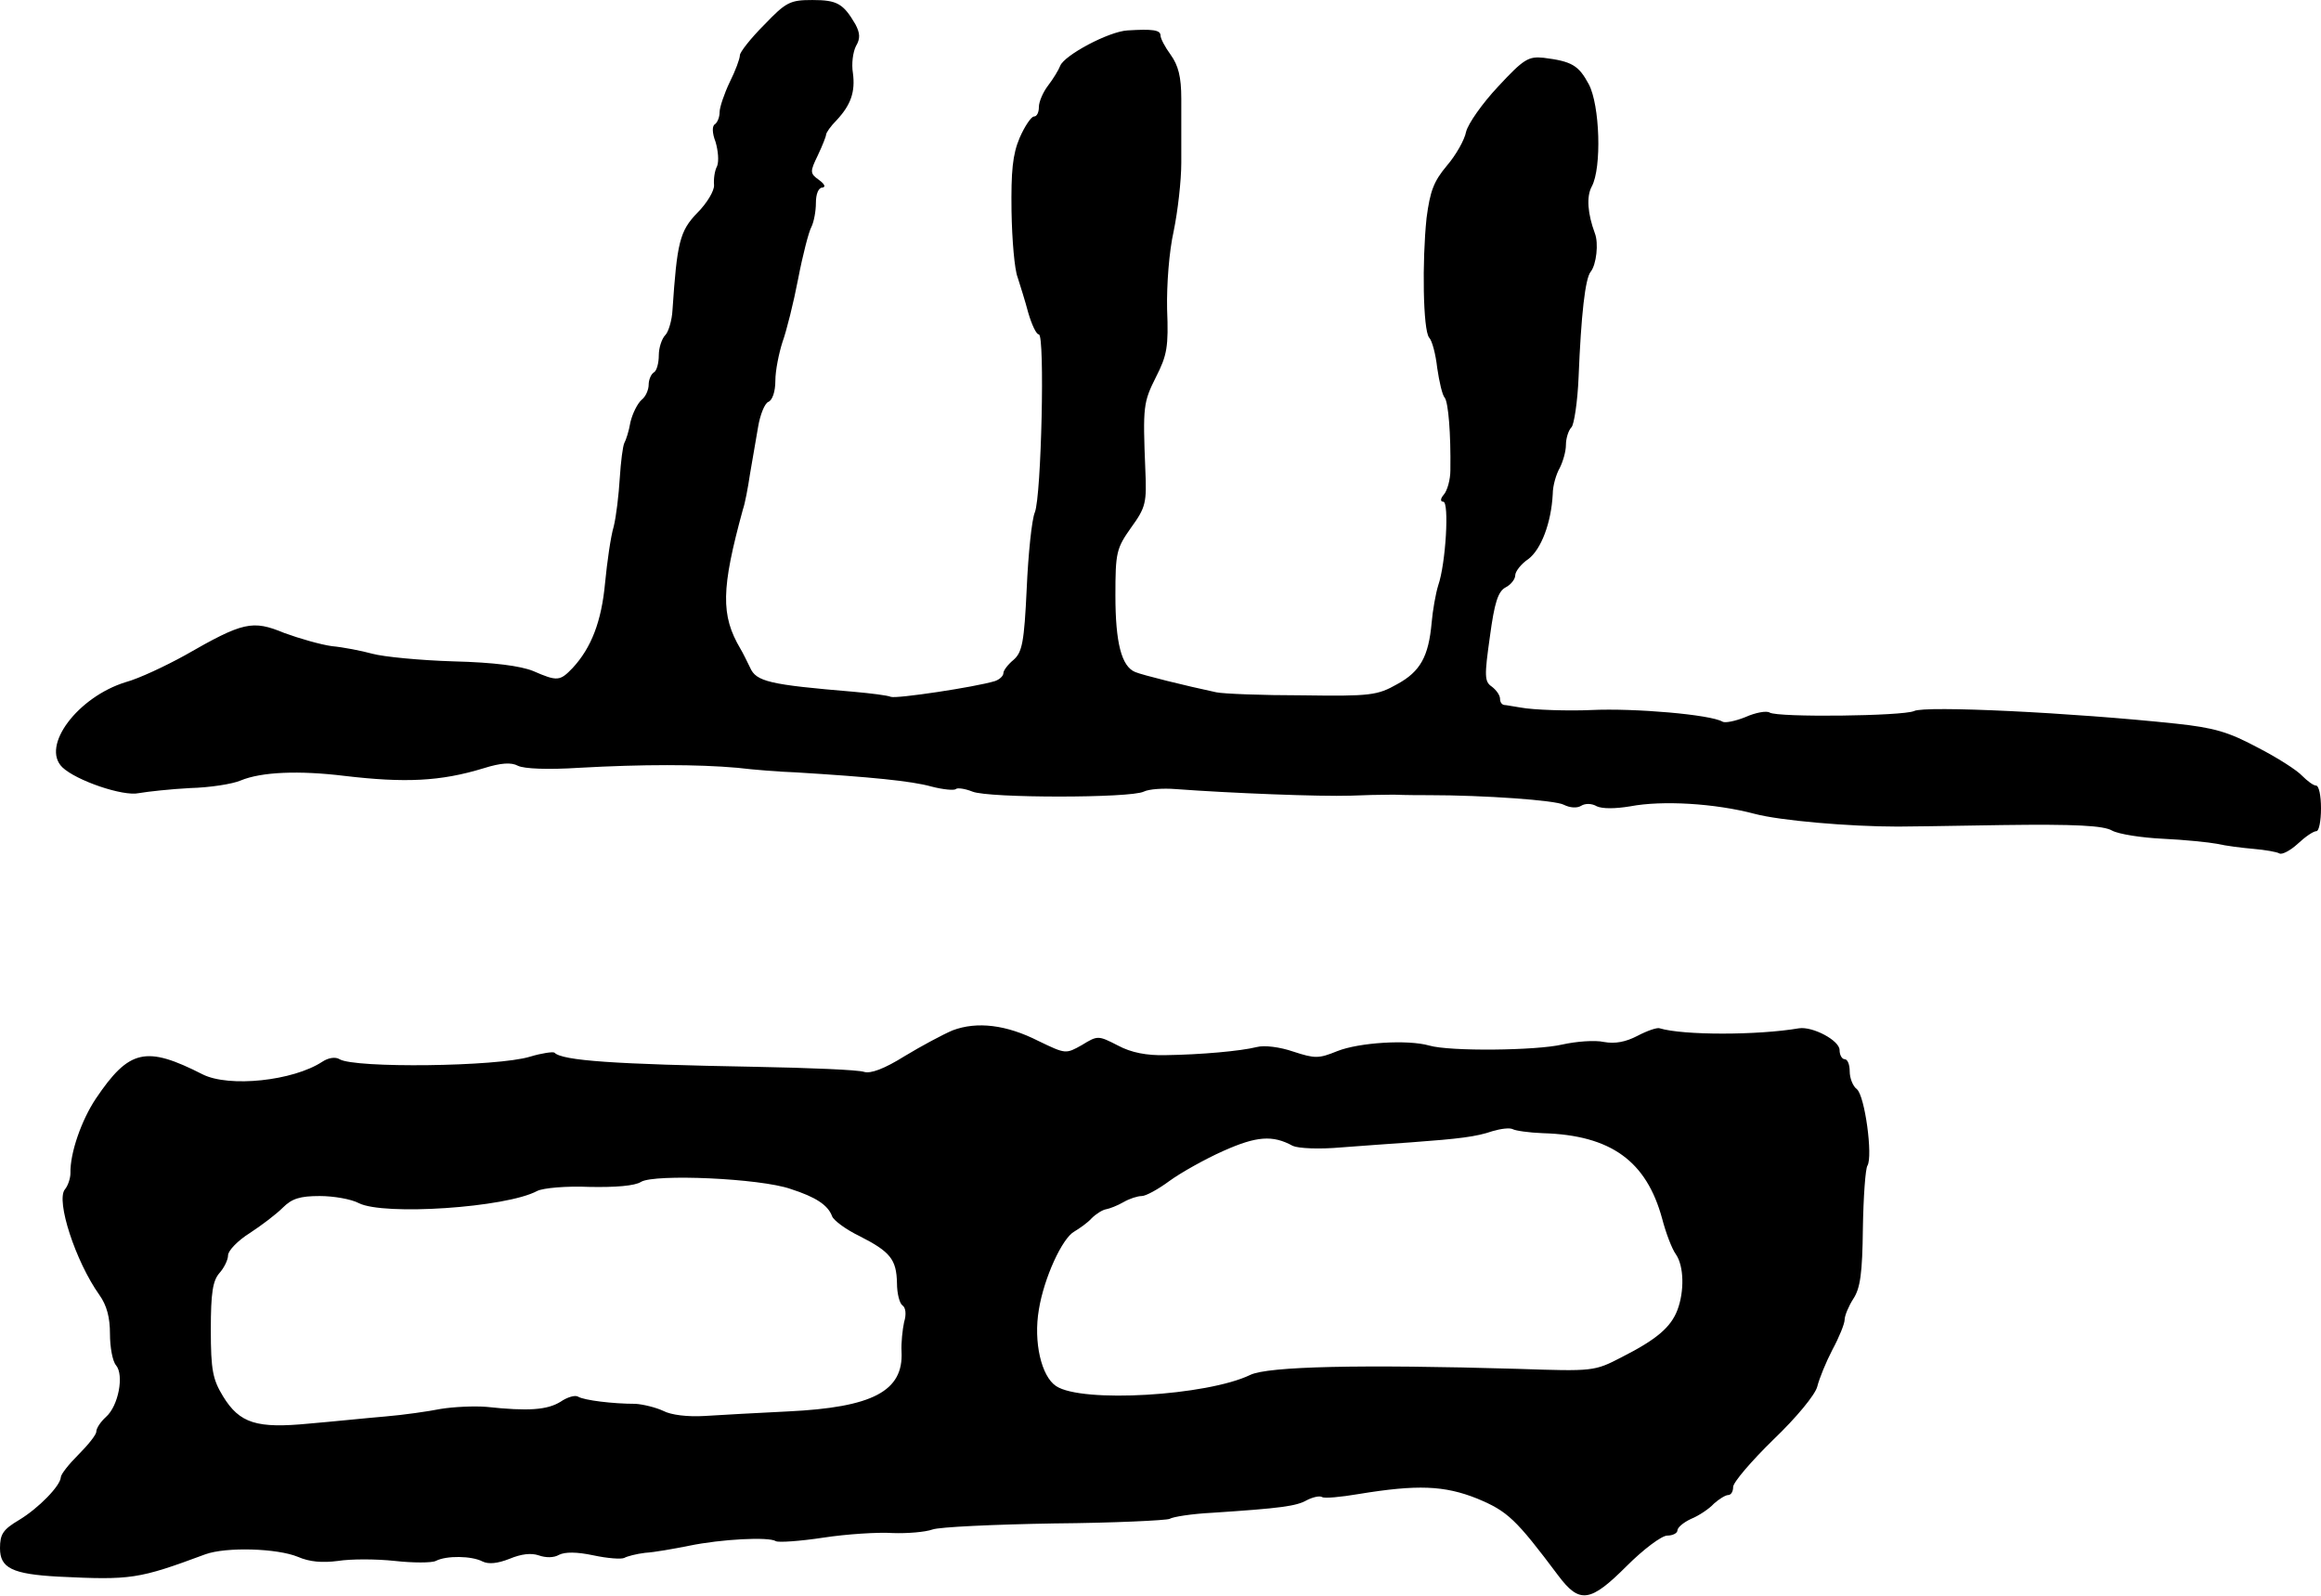
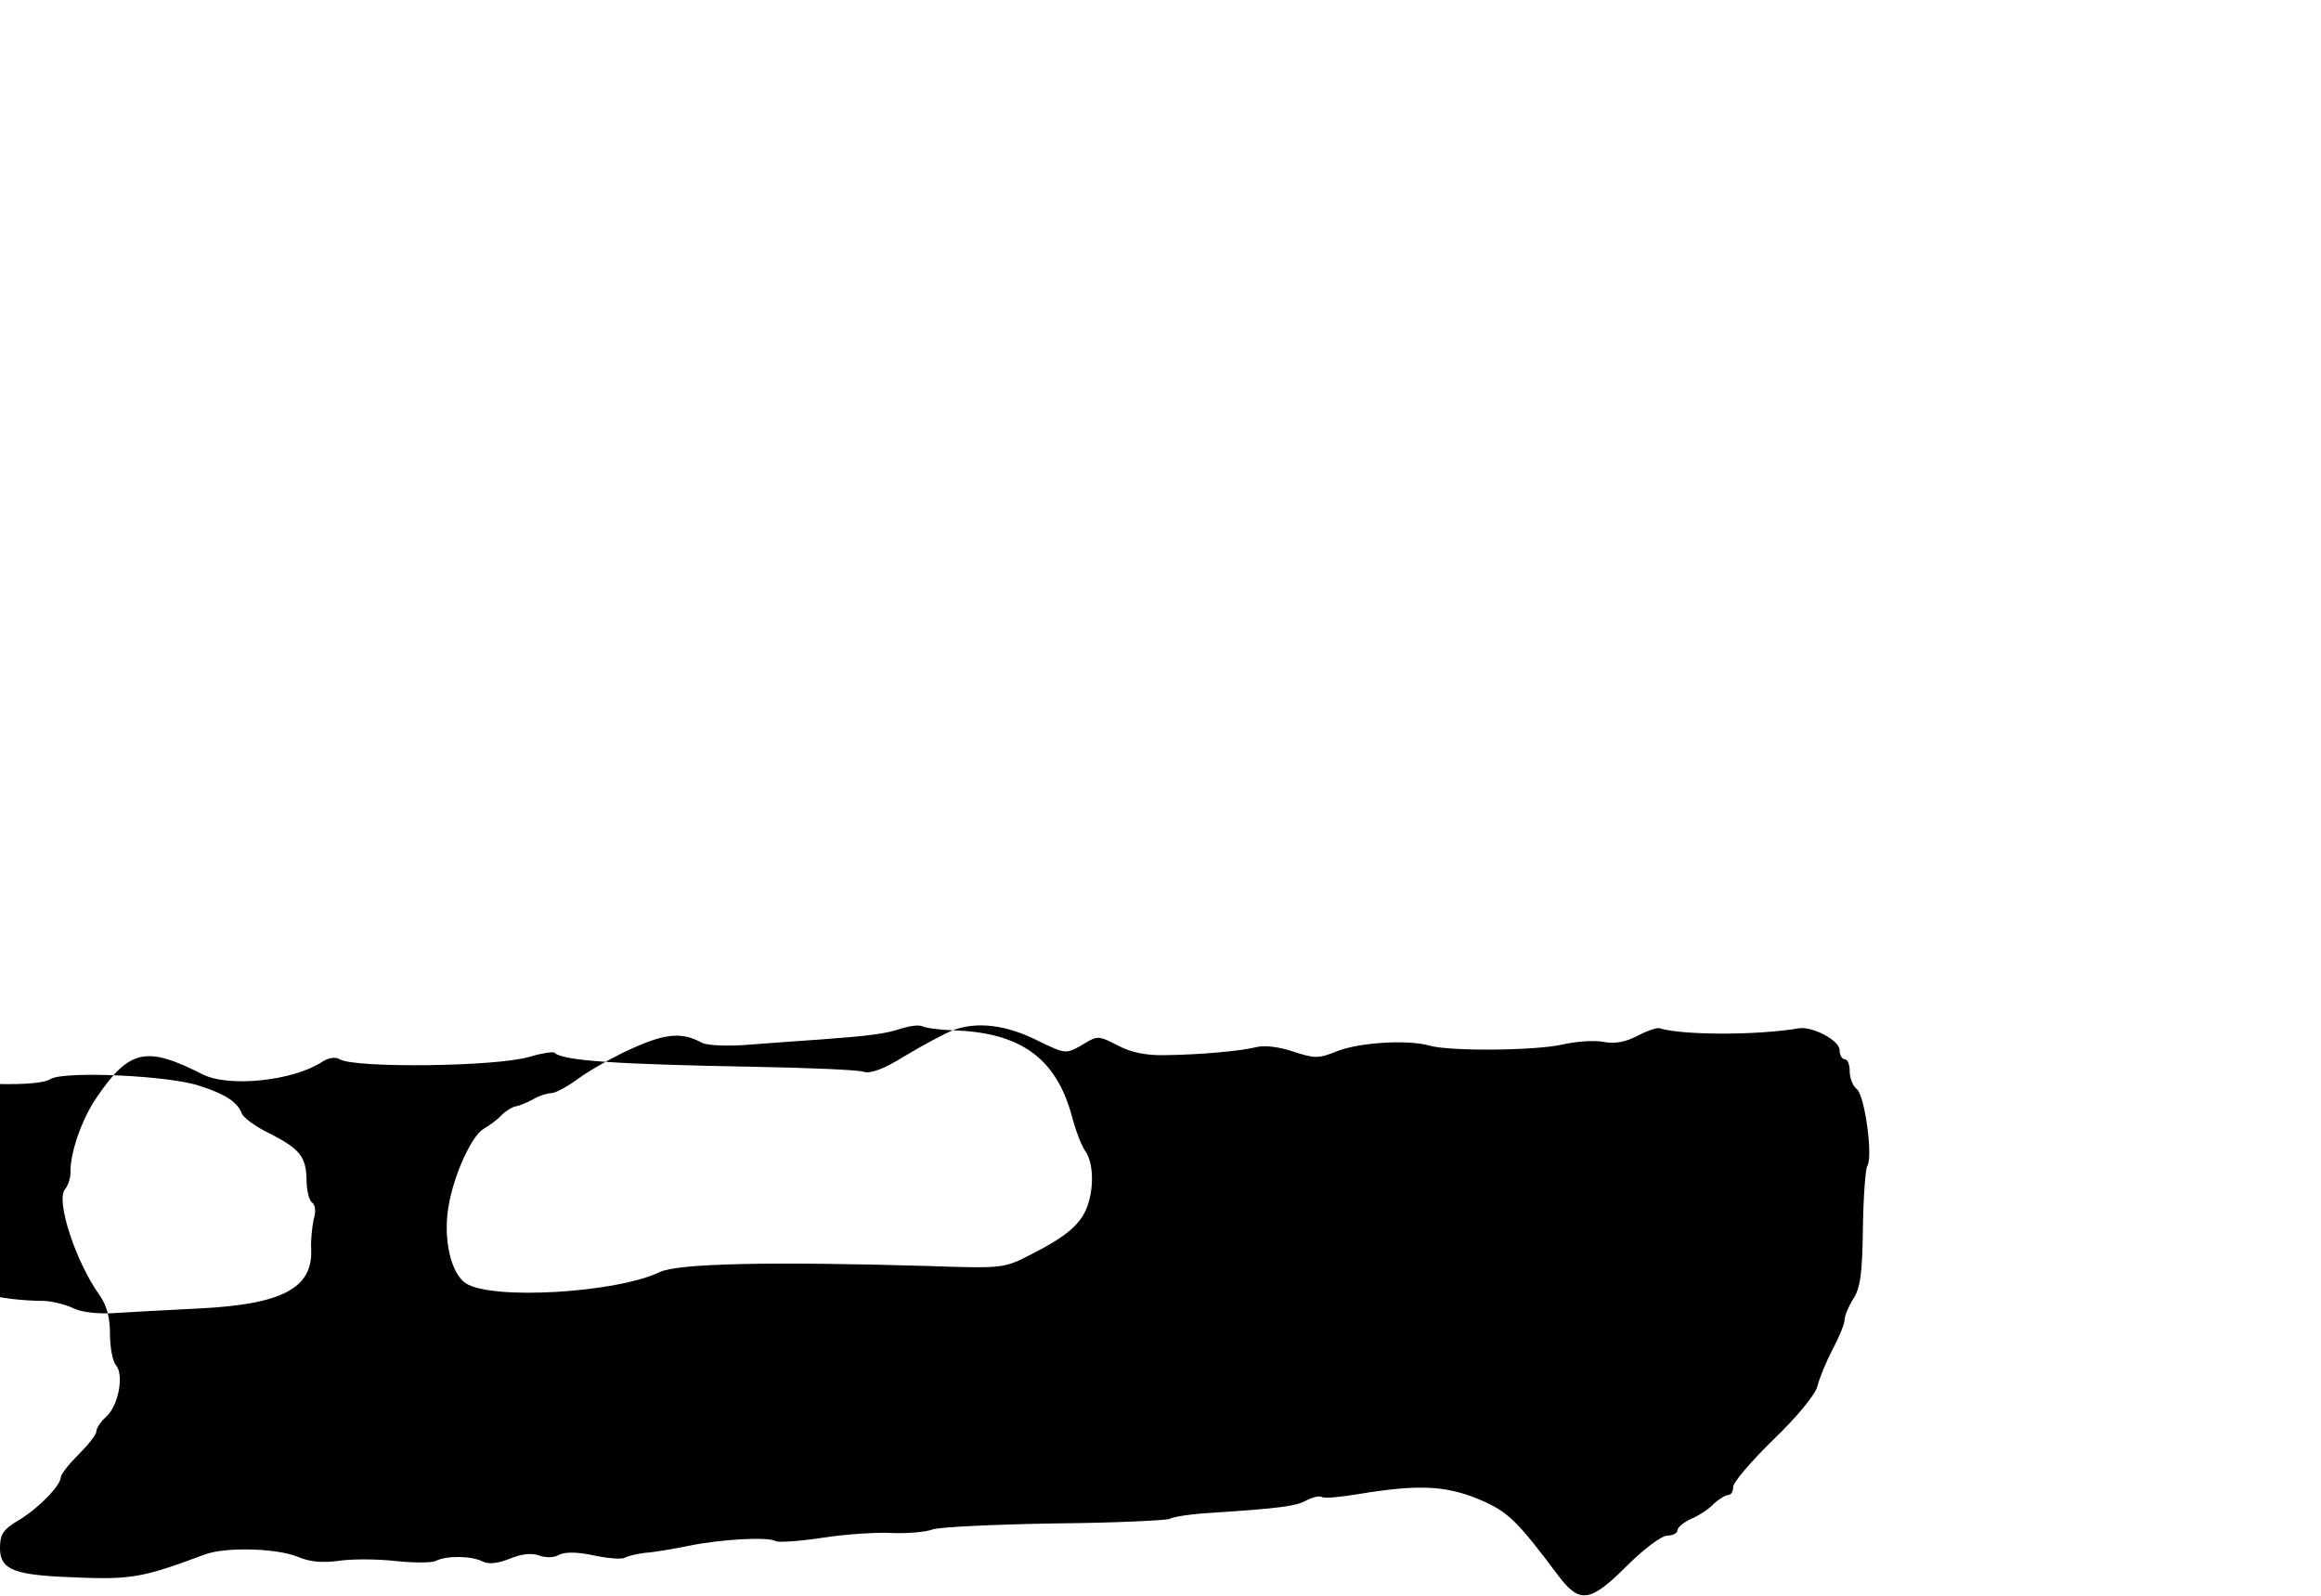
<svg xmlns="http://www.w3.org/2000/svg" version="1.0" width="458pt" height="315pt" viewBox="0 0 458 315" preserveAspectRatio="xMidYMid meet">
  <g transform="translate(0,315) scale(0.1,-0.1)" fill="#000000" stroke="none">
-     <path d="M1508 3101 c-27 -27 -48 -54 -48 -60 0 -7 -9 -31 -20 -53 -11 -23 -20 -50 -20 -59 0 -10 -4 -20 -9 -24 -6 -3 -6 -17 1 -35 5 -17 7 -38 3 -48 -5 -9 -7 -26 -6 -37 1 -11 -14 -36 -33 -55 -35 -36 -40 -59 -49 -192 -1 -20 -8 -43 -14 -49 -7 -7 -13 -25 -13 -40 0 -15 -4 -31 -10 -34 -5 -3 -10 -14 -10 -24 0 -10 -6 -24 -14 -30 -8 -7 -18 -27 -22 -44 -3 -18 -9 -36 -12 -41 -3 -6 -7 -37 -9 -69 -2 -33 -7 -76 -12 -96 -6 -20 -13 -70 -17 -111 -7 -76 -27 -128 -64 -168 -25 -26 -30 -27 -78 -6 -25 10 -77 17 -157 19 -66 2 -138 9 -160 15 -22 6 -58 13 -80 15 -22 3 -64 15 -94 26 -63 26 -81 22 -196 -44 -38 -21 -91 -46 -117 -53 -94 -29 -168 -126 -125 -168 27 -26 120 -58 151 -51 17 3 63 8 101 10 39 1 84 8 100 15 41 17 115 20 205 9 119 -14 189 -11 274 15 35 11 55 12 68 5 12 -6 59 -8 121 -4 125 7 233 7 312 0 33 -4 85 -8 115 -9 147 -9 229 -17 268 -28 23 -6 45 -8 48 -5 3 3 18 1 33 -5 32 -13 312 -13 338 0 10 5 38 7 63 5 107 -8 286 -15 345 -13 22 1 60 2 85 2 25 -1 56 -1 70 -1 108 0 250 -10 266 -19 12 -6 26 -7 34 -2 8 5 21 5 31 -1 11 -5 36 -5 66 0 63 12 167 6 246 -15 49 -13 185 -25 282 -25 6 0 98 1 205 3 146 2 201 -1 218 -11 13 -7 58 -14 100 -16 43 -2 91 -7 107 -10 17 -4 49 -8 72 -10 23 -2 46 -6 51 -9 5 -3 22 6 36 19 15 14 31 25 37 25 5 0 9 20 9 45 0 25 -4 45 -10 45 -5 0 -17 9 -27 19 -10 11 -49 36 -88 56 -58 31 -86 39 -160 47 -206 22 -497 36 -518 25 -22 -10 -269 -13 -285 -3 -6 4 -28 0 -48 -9 -20 -8 -40 -12 -45 -9 -23 14 -174 27 -259 23 -44 -2 -114 0 -140 5 -14 2 -28 5 -32 5 -5 1 -8 6 -8 12 0 7 -7 17 -16 24 -15 10 -15 21 -4 99 9 67 16 89 31 97 10 5 19 16 19 24 0 7 11 22 26 32 25 19 45 71 48 128 0 17 7 40 14 52 6 12 12 32 12 45 0 13 5 29 11 35 5 5 12 50 14 99 5 123 13 195 24 208 11 14 16 56 8 76 -14 38 -17 72 -6 92 20 37 16 161 -6 202 -20 37 -33 45 -89 52 -30 3 -39 -2 -90 -57 -31 -33 -59 -73 -63 -89 -3 -16 -20 -46 -38 -67 -26 -31 -33 -50 -40 -103 -9 -86 -7 -221 5 -236 6 -6 13 -33 16 -60 4 -27 10 -54 15 -59 7 -10 12 -70 11 -143 0 -18 -6 -40 -13 -48 -7 -8 -7 -14 -1 -14 12 0 5 -122 -10 -165 -5 -16 -11 -50 -13 -74 -6 -66 -22 -96 -68 -121 -39 -22 -52 -24 -187 -22 -80 0 -156 3 -170 6 -61 13 -146 34 -160 40 -27 11 -39 58 -39 151 0 85 2 93 31 134 29 40 31 49 28 115 -5 124 -4 132 21 182 22 43 25 60 22 134 -1 49 4 114 13 154 8 39 15 99 15 135 0 36 0 93 0 126 0 44 -6 66 -21 87 -11 15 -20 32 -20 38 0 11 -16 13 -65 10 -37 -2 -125 -49 -133 -70 -3 -8 -14 -26 -24 -39 -10 -13 -18 -32 -18 -42 0 -11 -4 -19 -10 -19 -5 0 -18 -19 -28 -42 -14 -33 -17 -66 -16 -145 1 -57 6 -115 12 -130 5 -16 15 -47 21 -70 7 -24 16 -43 21 -43 12 0 5 -319 -8 -351 -6 -14 -13 -82 -16 -150 -5 -107 -9 -126 -26 -141 -11 -9 -20 -21 -20 -26 0 -6 -8 -13 -17 -16 -40 -12 -194 -35 -205 -31 -7 3 -40 7 -73 10 -167 14 -193 20 -205 48 -6 12 -14 29 -19 37 -39 66 -38 118 5 275 4 11 10 43 14 70 5 28 12 70 16 93 4 24 13 46 20 49 8 3 14 20 14 42 0 20 7 54 14 76 8 22 22 78 31 125 9 47 21 93 26 102 5 10 9 31 9 48 0 17 5 30 13 30 7 1 4 7 -7 15 -18 13 -18 16 -2 49 9 19 16 37 16 40 0 4 9 17 21 29 28 30 37 56 32 93 -3 18 0 41 6 53 9 15 8 26 -1 43 -24 41 -36 48 -85 48 -44 0 -52 -4 -95 -49z" />
-     <path d="M1880 1117 c-19 -8 -62 -31 -95 -51 -40 -25 -67 -35 -80 -31 -11 4 -108 8 -215 10 -277 5 -381 12 -396 28 -3 2 -25 -1 -48 -8 -65 -20 -347 -23 -376 -5 -8 5 -22 3 -34 -5 -58 -38 -184 -51 -236 -25 -112 57 -145 50 -211 -48 -28 -42 -51 -107 -50 -147 0 -10 -5 -25 -11 -32 -18 -22 21 -142 68 -208 15 -21 21 -45 21 -77 0 -26 5 -54 12 -62 16 -19 5 -80 -20 -102 -10 -9 -19 -22 -19 -29 0 -6 -16 -26 -35 -45 -19 -19 -35 -39 -35 -45 -1 -17 -44 -61 -82 -84 -32 -19 -38 -28 -38 -56 0 -39 24 -51 115 -56 144 -7 158 -5 290 44 41 15 142 12 183 -5 23 -10 48 -12 79 -8 25 4 75 4 112 0 36 -4 73 -4 81 0 21 11 71 10 92 -1 12 -6 30 -4 53 5 24 10 43 12 58 7 14 -5 30 -5 40 1 12 6 35 6 68 -1 28 -6 55 -8 61 -5 5 3 24 8 41 10 18 1 57 8 87 14 63 13 157 18 171 9 5 -3 48 0 94 7 46 7 108 11 137 9 29 -1 64 2 78 7 13 5 122 10 240 12 119 1 221 6 228 9 6 4 44 10 84 12 136 9 166 13 187 25 12 6 25 9 30 6 4 -3 37 0 72 6 116 19 169 17 234 -9 60 -25 76 -40 160 -152 42 -56 63 -53 135 19 33 33 69 60 80 60 11 0 20 5 20 10 0 6 12 16 27 23 15 6 36 20 45 30 10 9 23 17 28 17 6 0 10 7 10 16 0 9 36 51 79 93 46 44 83 89 87 105 4 16 17 48 30 73 13 24 24 51 24 59 0 8 8 27 17 41 14 21 18 51 19 139 1 62 5 118 9 124 11 18 -5 138 -21 151 -8 6 -14 22 -14 35 0 13 -4 24 -10 24 -5 0 -10 8 -10 18 0 19 -53 47 -80 43 -82 -14 -229 -14 -275 0 -5 2 -25 -5 -44 -15 -23 -12 -44 -16 -66 -12 -18 4 -55 1 -82 -5 -51 -12 -222 -14 -263 -2 -42 12 -138 6 -181 -11 -37 -15 -44 -15 -87 -1 -26 9 -57 13 -72 9 -32 -8 -110 -15 -180 -16 -37 -1 -68 5 -94 19 -39 20 -40 20 -71 1 -32 -18 -32 -18 -86 8 -63 32 -121 39 -169 21z m1165 -203 c134 -4 204 -55 235 -169 7 -27 19 -59 27 -70 16 -23 17 -73 3 -110 -13 -34 -41 -58 -110 -93 -54 -28 -56 -28 -205 -23 -311 9 -493 5 -528 -12 -85 -41 -332 -56 -383 -22 -29 19 -45 87 -34 151 10 62 46 141 70 154 10 6 26 17 34 26 9 9 22 17 29 18 6 1 22 7 34 14 12 7 28 12 36 12 8 0 32 13 55 30 22 16 70 43 106 59 65 29 97 32 137 10 11 -5 52 -7 96 -3 43 3 105 8 138 10 95 7 128 11 160 22 17 5 34 7 40 4 5 -3 32 -7 60 -8z m-1485 -110 c50 -16 74 -32 82 -54 3 -8 27 -26 54 -39 61 -31 73 -46 74 -93 0 -20 5 -40 11 -44 6 -4 8 -17 3 -33 -3 -14 -6 -41 -5 -58 4 -78 -57 -110 -224 -118 -60 -3 -135 -7 -165 -9 -33 -2 -66 2 -81 10 -15 7 -40 13 -55 14 -45 0 -101 7 -113 14 -6 4 -22 -1 -35 -10 -26 -16 -63 -19 -146 -10 -25 2 -65 0 -90 -4 -25 -5 -74 -12 -110 -15 -36 -3 -103 -10 -150 -14 -103 -10 -137 0 -170 54 -20 33 -24 51 -24 131 0 74 4 97 17 112 9 10 17 26 17 35 0 9 19 29 43 44 23 15 52 37 65 50 18 18 34 23 73 23 27 0 62 -6 77 -14 49 -25 291 -9 352 24 12 6 58 10 103 8 51 -1 90 2 102 10 27 16 235 7 295 -14z" />
+     <path d="M1880 1117 c-19 -8 -62 -31 -95 -51 -40 -25 -67 -35 -80 -31 -11 4 -108 8 -215 10 -277 5 -381 12 -396 28 -3 2 -25 -1 -48 -8 -65 -20 -347 -23 -376 -5 -8 5 -22 3 -34 -5 -58 -38 -184 -51 -236 -25 -112 57 -145 50 -211 -48 -28 -42 -51 -107 -50 -147 0 -10 -5 -25 -11 -32 -18 -22 21 -142 68 -208 15 -21 21 -45 21 -77 0 -26 5 -54 12 -62 16 -19 5 -80 -20 -102 -10 -9 -19 -22 -19 -29 0 -6 -16 -26 -35 -45 -19 -19 -35 -39 -35 -45 -1 -17 -44 -61 -82 -84 -32 -19 -38 -28 -38 -56 0 -39 24 -51 115 -56 144 -7 158 -5 290 44 41 15 142 12 183 -5 23 -10 48 -12 79 -8 25 4 75 4 112 0 36 -4 73 -4 81 0 21 11 71 10 92 -1 12 -6 30 -4 53 5 24 10 43 12 58 7 14 -5 30 -5 40 1 12 6 35 6 68 -1 28 -6 55 -8 61 -5 5 3 24 8 41 10 18 1 57 8 87 14 63 13 157 18 171 9 5 -3 48 0 94 7 46 7 108 11 137 9 29 -1 64 2 78 7 13 5 122 10 240 12 119 1 221 6 228 9 6 4 44 10 84 12 136 9 166 13 187 25 12 6 25 9 30 6 4 -3 37 0 72 6 116 19 169 17 234 -9 60 -25 76 -40 160 -152 42 -56 63 -53 135 19 33 33 69 60 80 60 11 0 20 5 20 10 0 6 12 16 27 23 15 6 36 20 45 30 10 9 23 17 28 17 6 0 10 7 10 16 0 9 36 51 79 93 46 44 83 89 87 105 4 16 17 48 30 73 13 24 24 51 24 59 0 8 8 27 17 41 14 21 18 51 19 139 1 62 5 118 9 124 11 18 -5 138 -21 151 -8 6 -14 22 -14 35 0 13 -4 24 -10 24 -5 0 -10 8 -10 18 0 19 -53 47 -80 43 -82 -14 -229 -14 -275 0 -5 2 -25 -5 -44 -15 -23 -12 -44 -16 -66 -12 -18 4 -55 1 -82 -5 -51 -12 -222 -14 -263 -2 -42 12 -138 6 -181 -11 -37 -15 -44 -15 -87 -1 -26 9 -57 13 -72 9 -32 -8 -110 -15 -180 -16 -37 -1 -68 5 -94 19 -39 20 -40 20 -71 1 -32 -18 -32 -18 -86 8 -63 32 -121 39 -169 21z c134 -4 204 -55 235 -169 7 -27 19 -59 27 -70 16 -23 17 -73 3 -110 -13 -34 -41 -58 -110 -93 -54 -28 -56 -28 -205 -23 -311 9 -493 5 -528 -12 -85 -41 -332 -56 -383 -22 -29 19 -45 87 -34 151 10 62 46 141 70 154 10 6 26 17 34 26 9 9 22 17 29 18 6 1 22 7 34 14 12 7 28 12 36 12 8 0 32 13 55 30 22 16 70 43 106 59 65 29 97 32 137 10 11 -5 52 -7 96 -3 43 3 105 8 138 10 95 7 128 11 160 22 17 5 34 7 40 4 5 -3 32 -7 60 -8z m-1485 -110 c50 -16 74 -32 82 -54 3 -8 27 -26 54 -39 61 -31 73 -46 74 -93 0 -20 5 -40 11 -44 6 -4 8 -17 3 -33 -3 -14 -6 -41 -5 -58 4 -78 -57 -110 -224 -118 -60 -3 -135 -7 -165 -9 -33 -2 -66 2 -81 10 -15 7 -40 13 -55 14 -45 0 -101 7 -113 14 -6 4 -22 -1 -35 -10 -26 -16 -63 -19 -146 -10 -25 2 -65 0 -90 -4 -25 -5 -74 -12 -110 -15 -36 -3 -103 -10 -150 -14 -103 -10 -137 0 -170 54 -20 33 -24 51 -24 131 0 74 4 97 17 112 9 10 17 26 17 35 0 9 19 29 43 44 23 15 52 37 65 50 18 18 34 23 73 23 27 0 62 -6 77 -14 49 -25 291 -9 352 24 12 6 58 10 103 8 51 -1 90 2 102 10 27 16 235 7 295 -14z" />
  </g>
</svg>